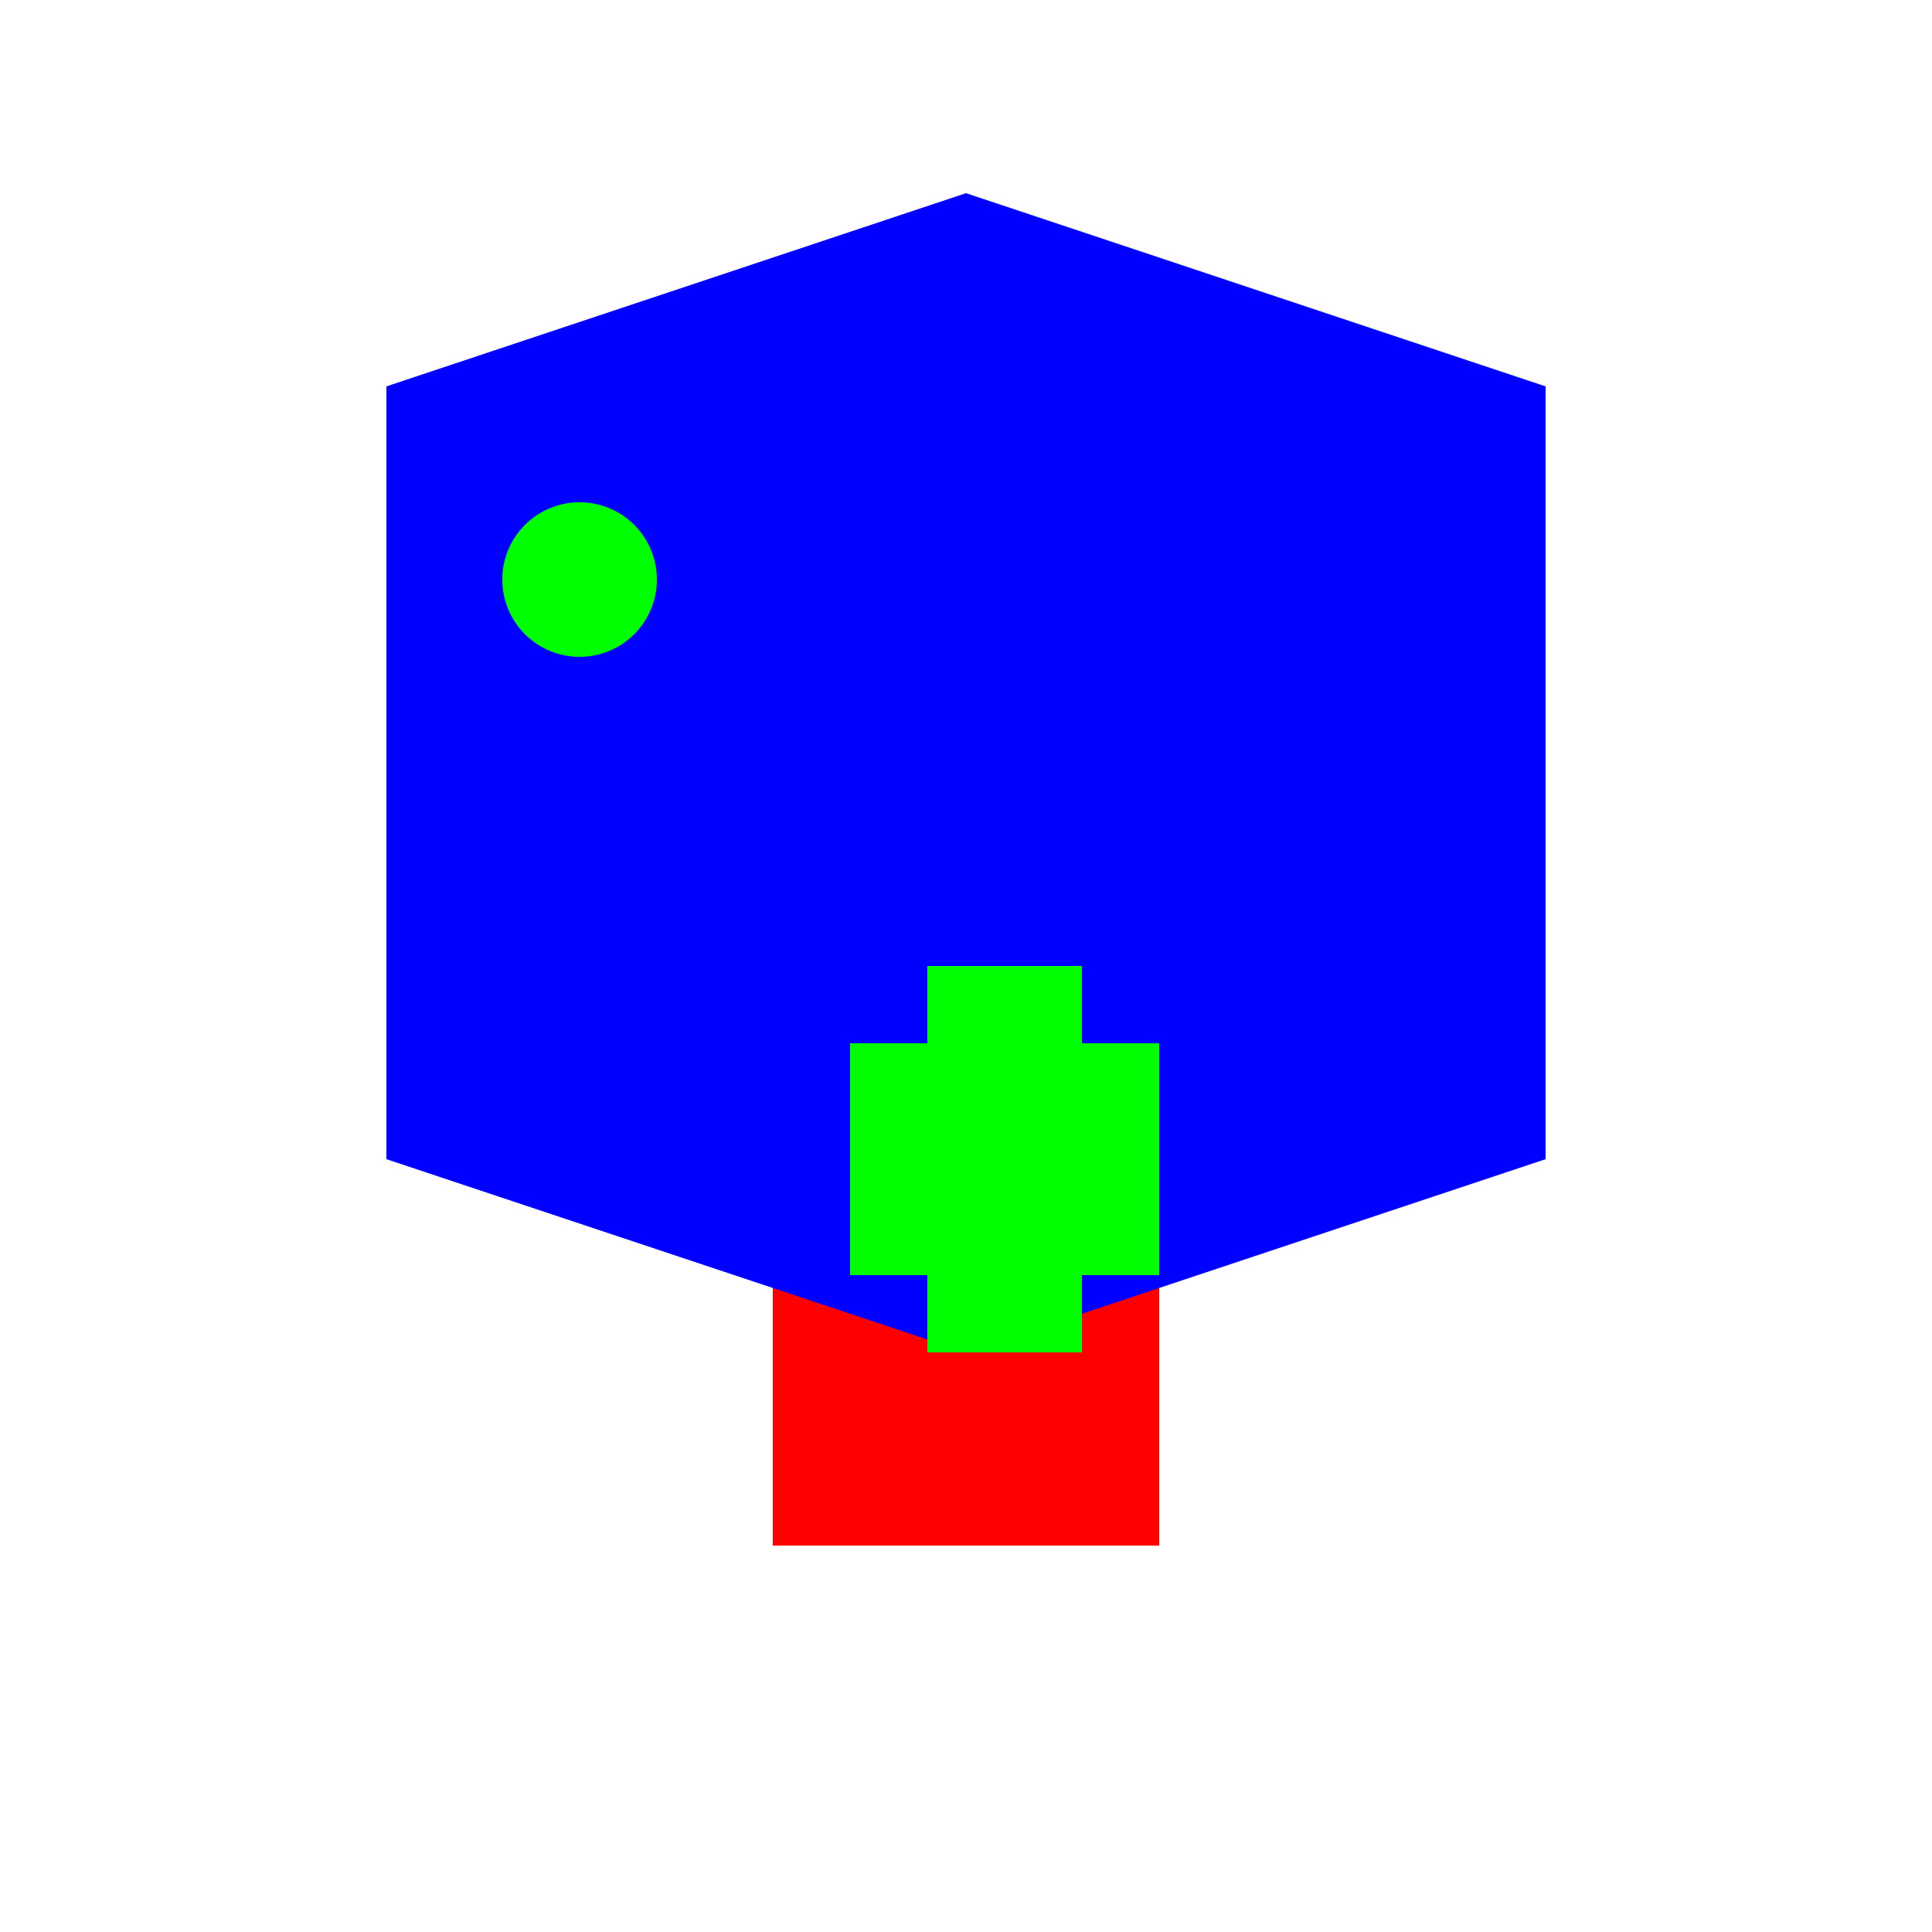
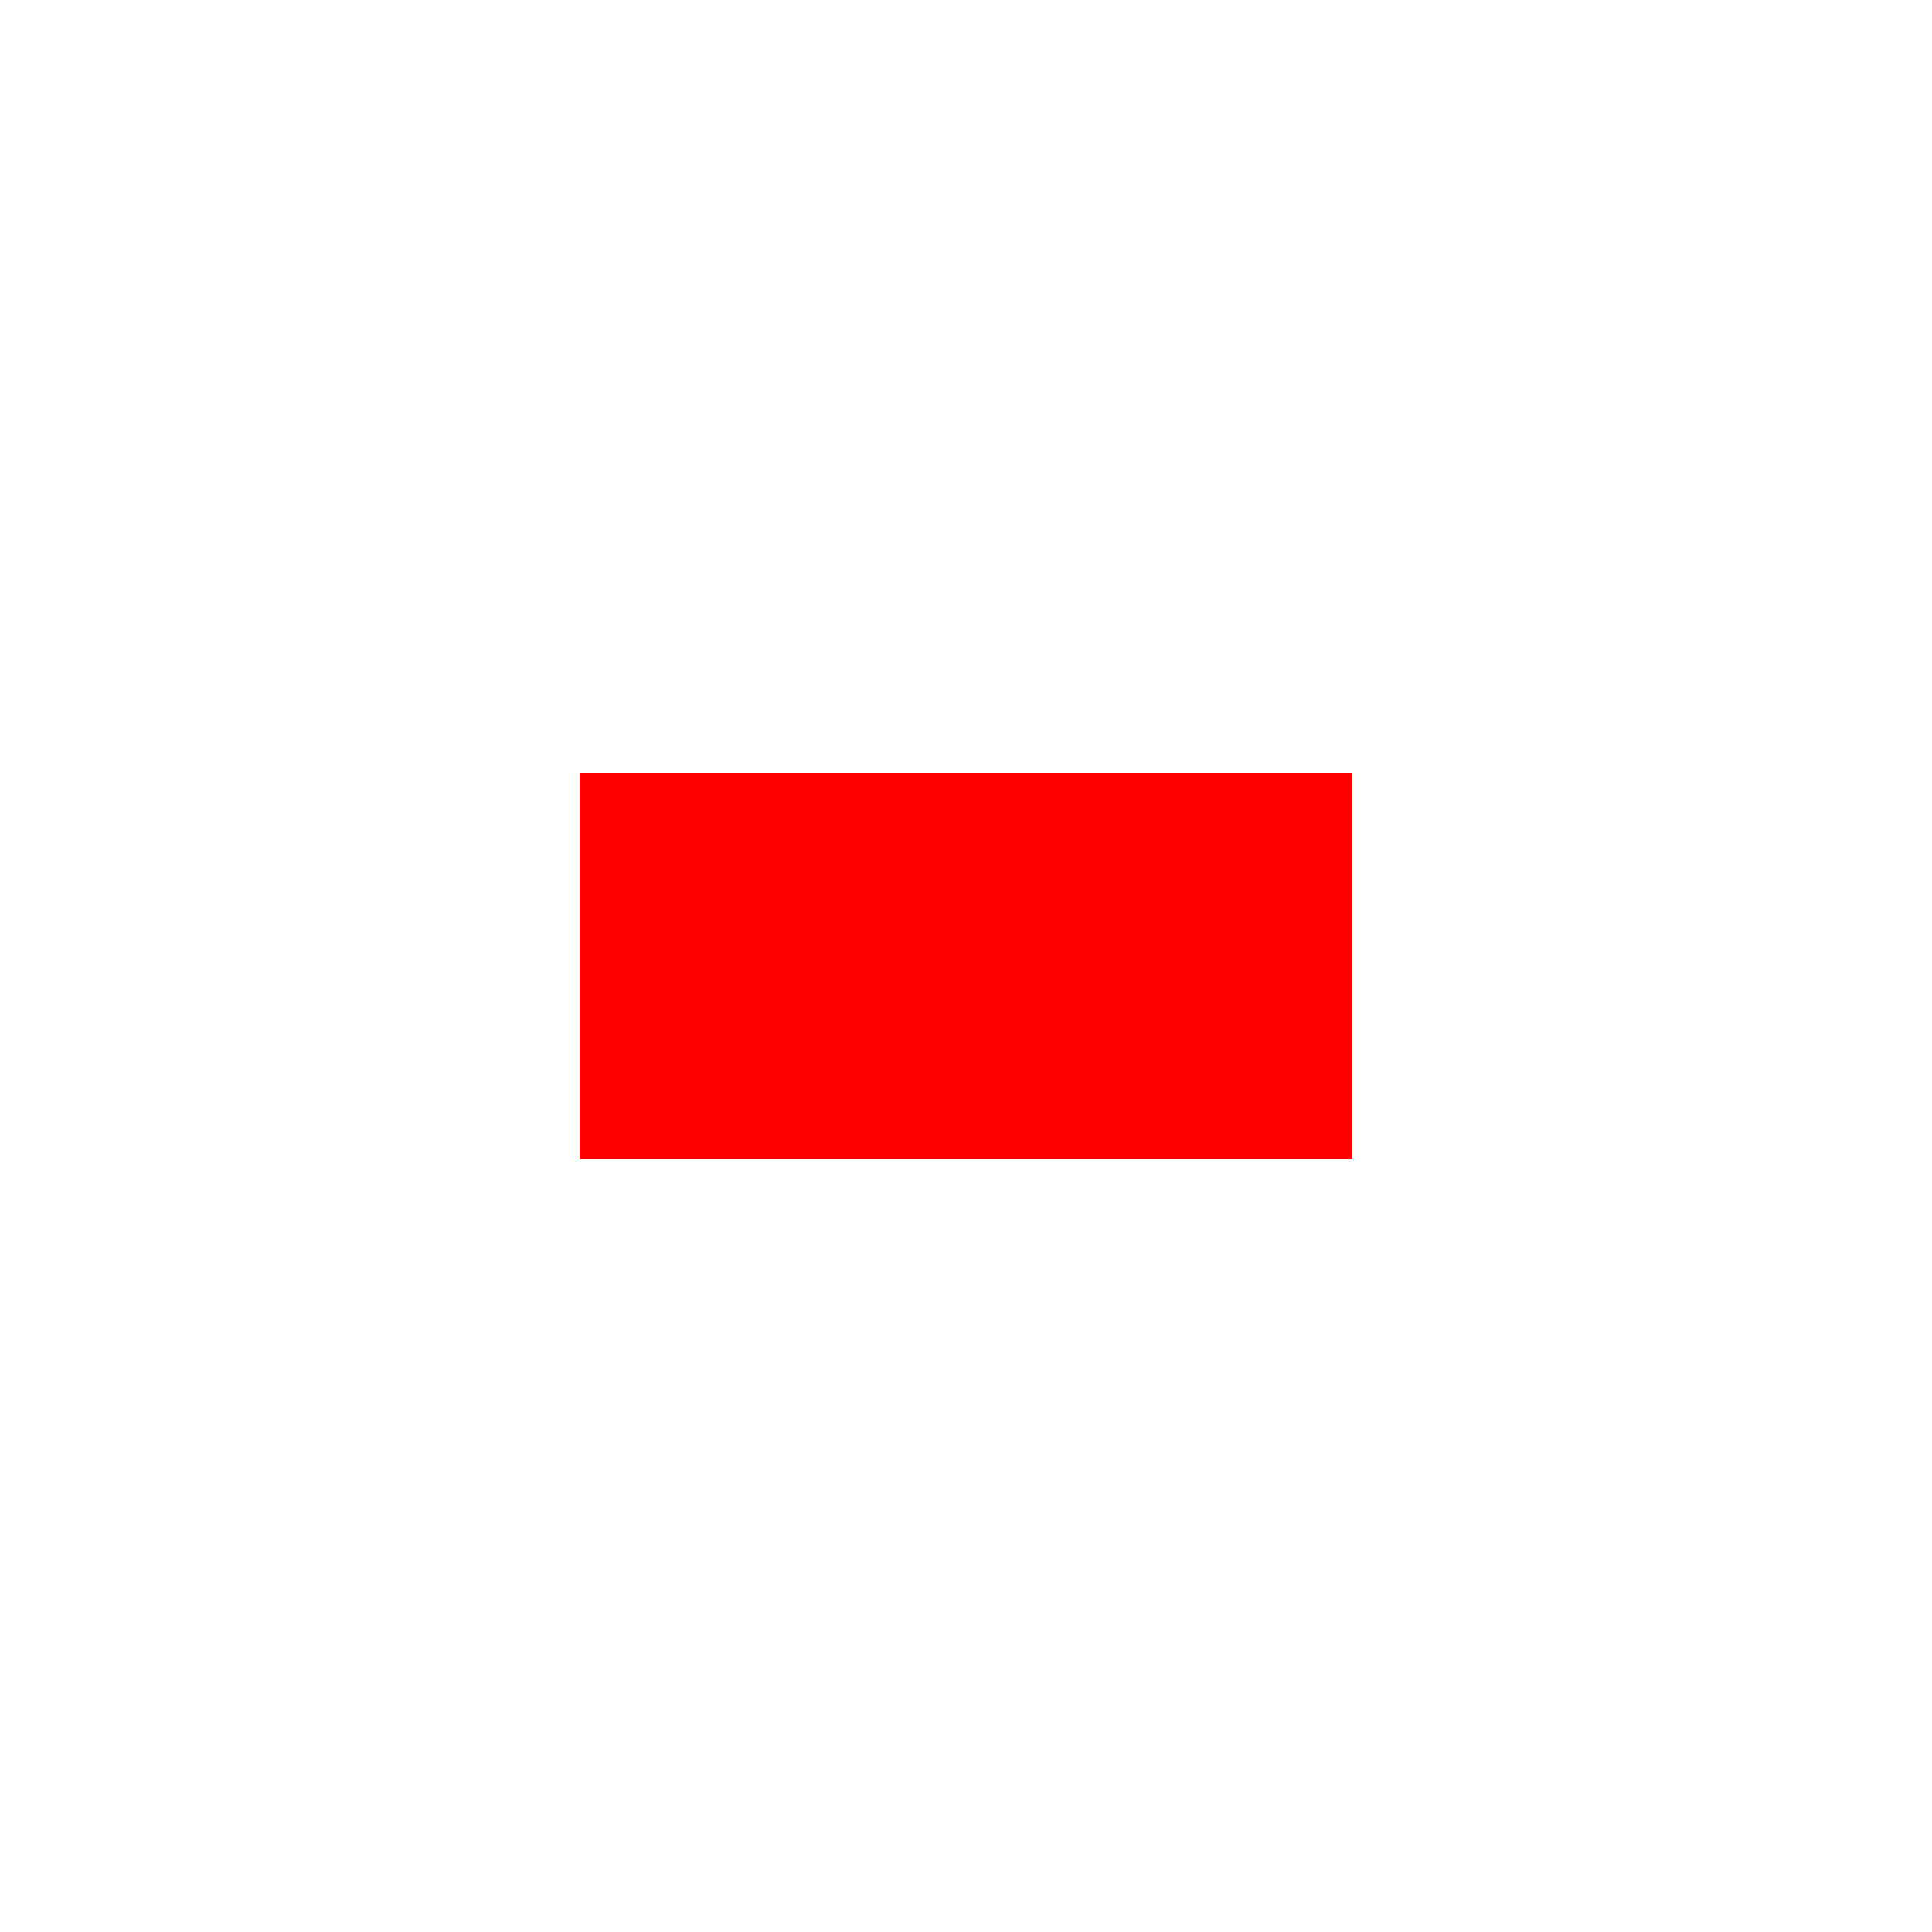
<svg xmlns="http://www.w3.org/2000/svg" width="500" height="500">
  <defs />
  <g>
-     <rect fill="#FF0000" stroke="none" x="200" y="100" width="100" height="300" />
    <rect fill="#FF0000" stroke="none" x="150" y="200" width="200" height="100" />
-     <path fill="#0000FF" stroke="none" paint-order="stroke fill markers" d=" M 100 100 L 250 50 L 400 100 L 400 300 L 250 350 L 100 300 Z" />
-     <path fill="#00FF00" stroke="none" paint-order="stroke fill markers" d=" M 170 150 A 20 20 0 1 1 170 149.98" />
-     <rect fill="#00FF00" stroke="none" x="240" y="250" width="40" height="100" />
-     <rect fill="#00FF00" stroke="none" x="220" y="270" width="80" height="60" />
  </g>
</svg>